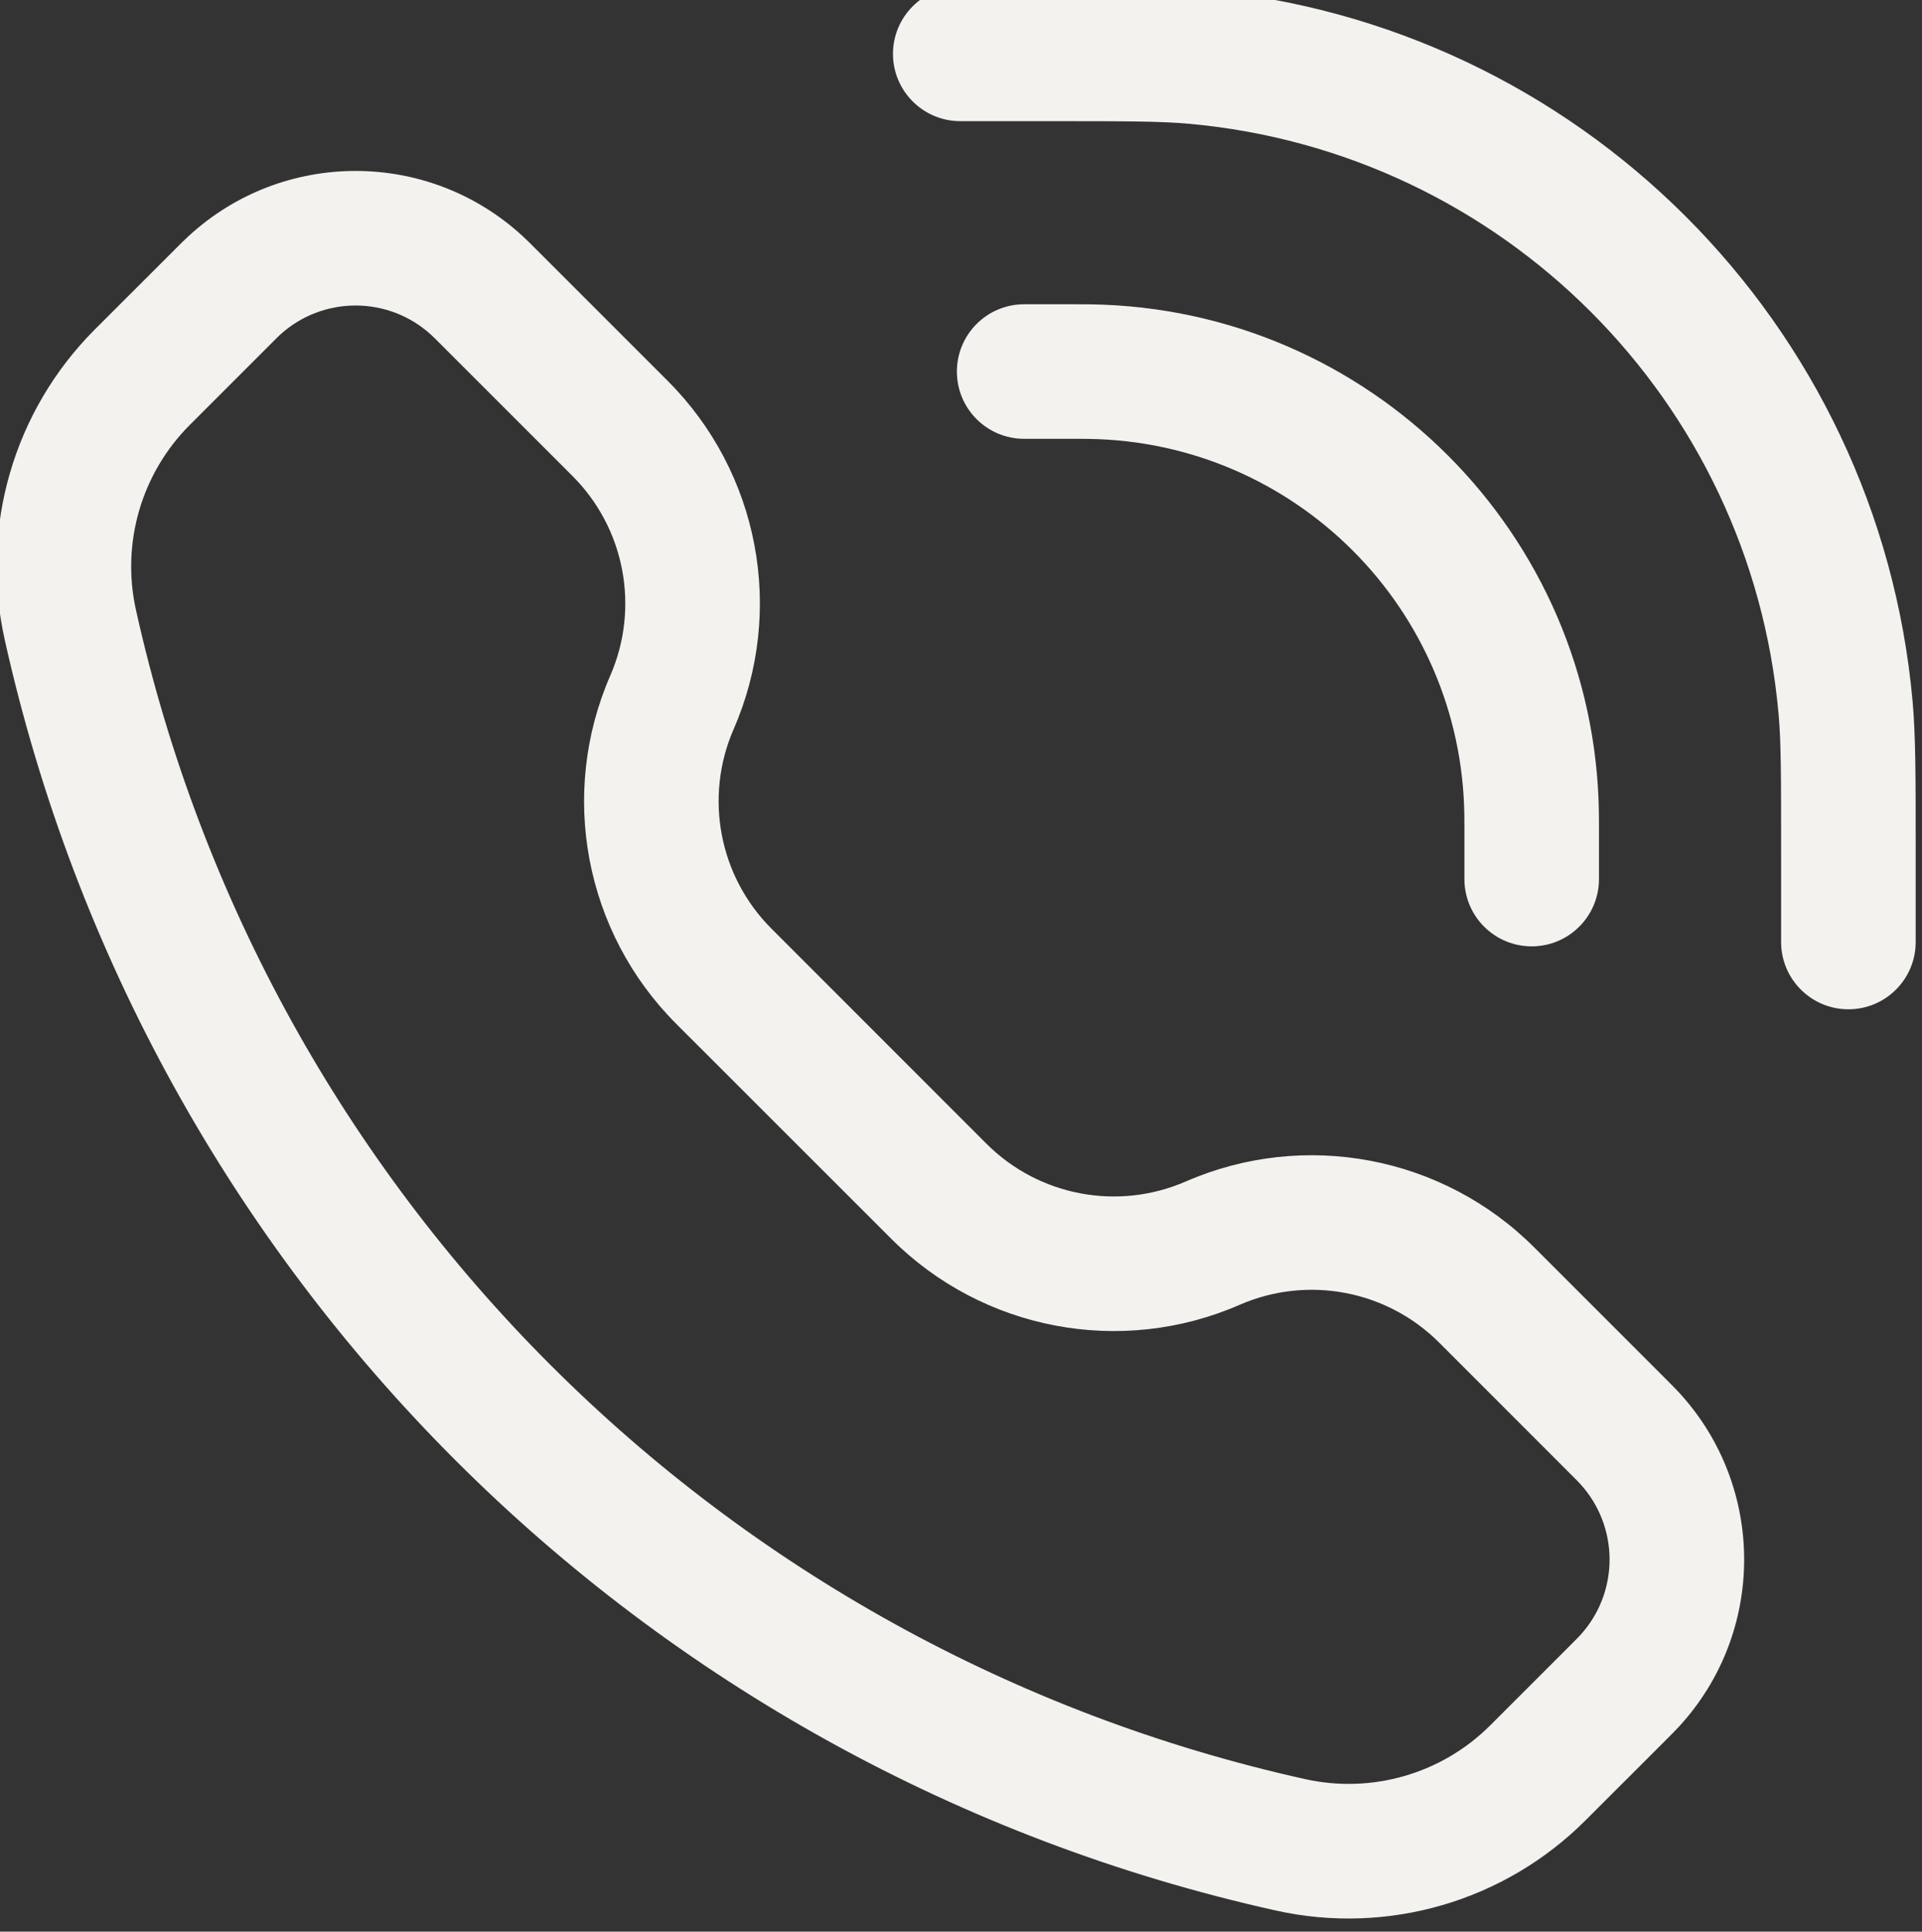
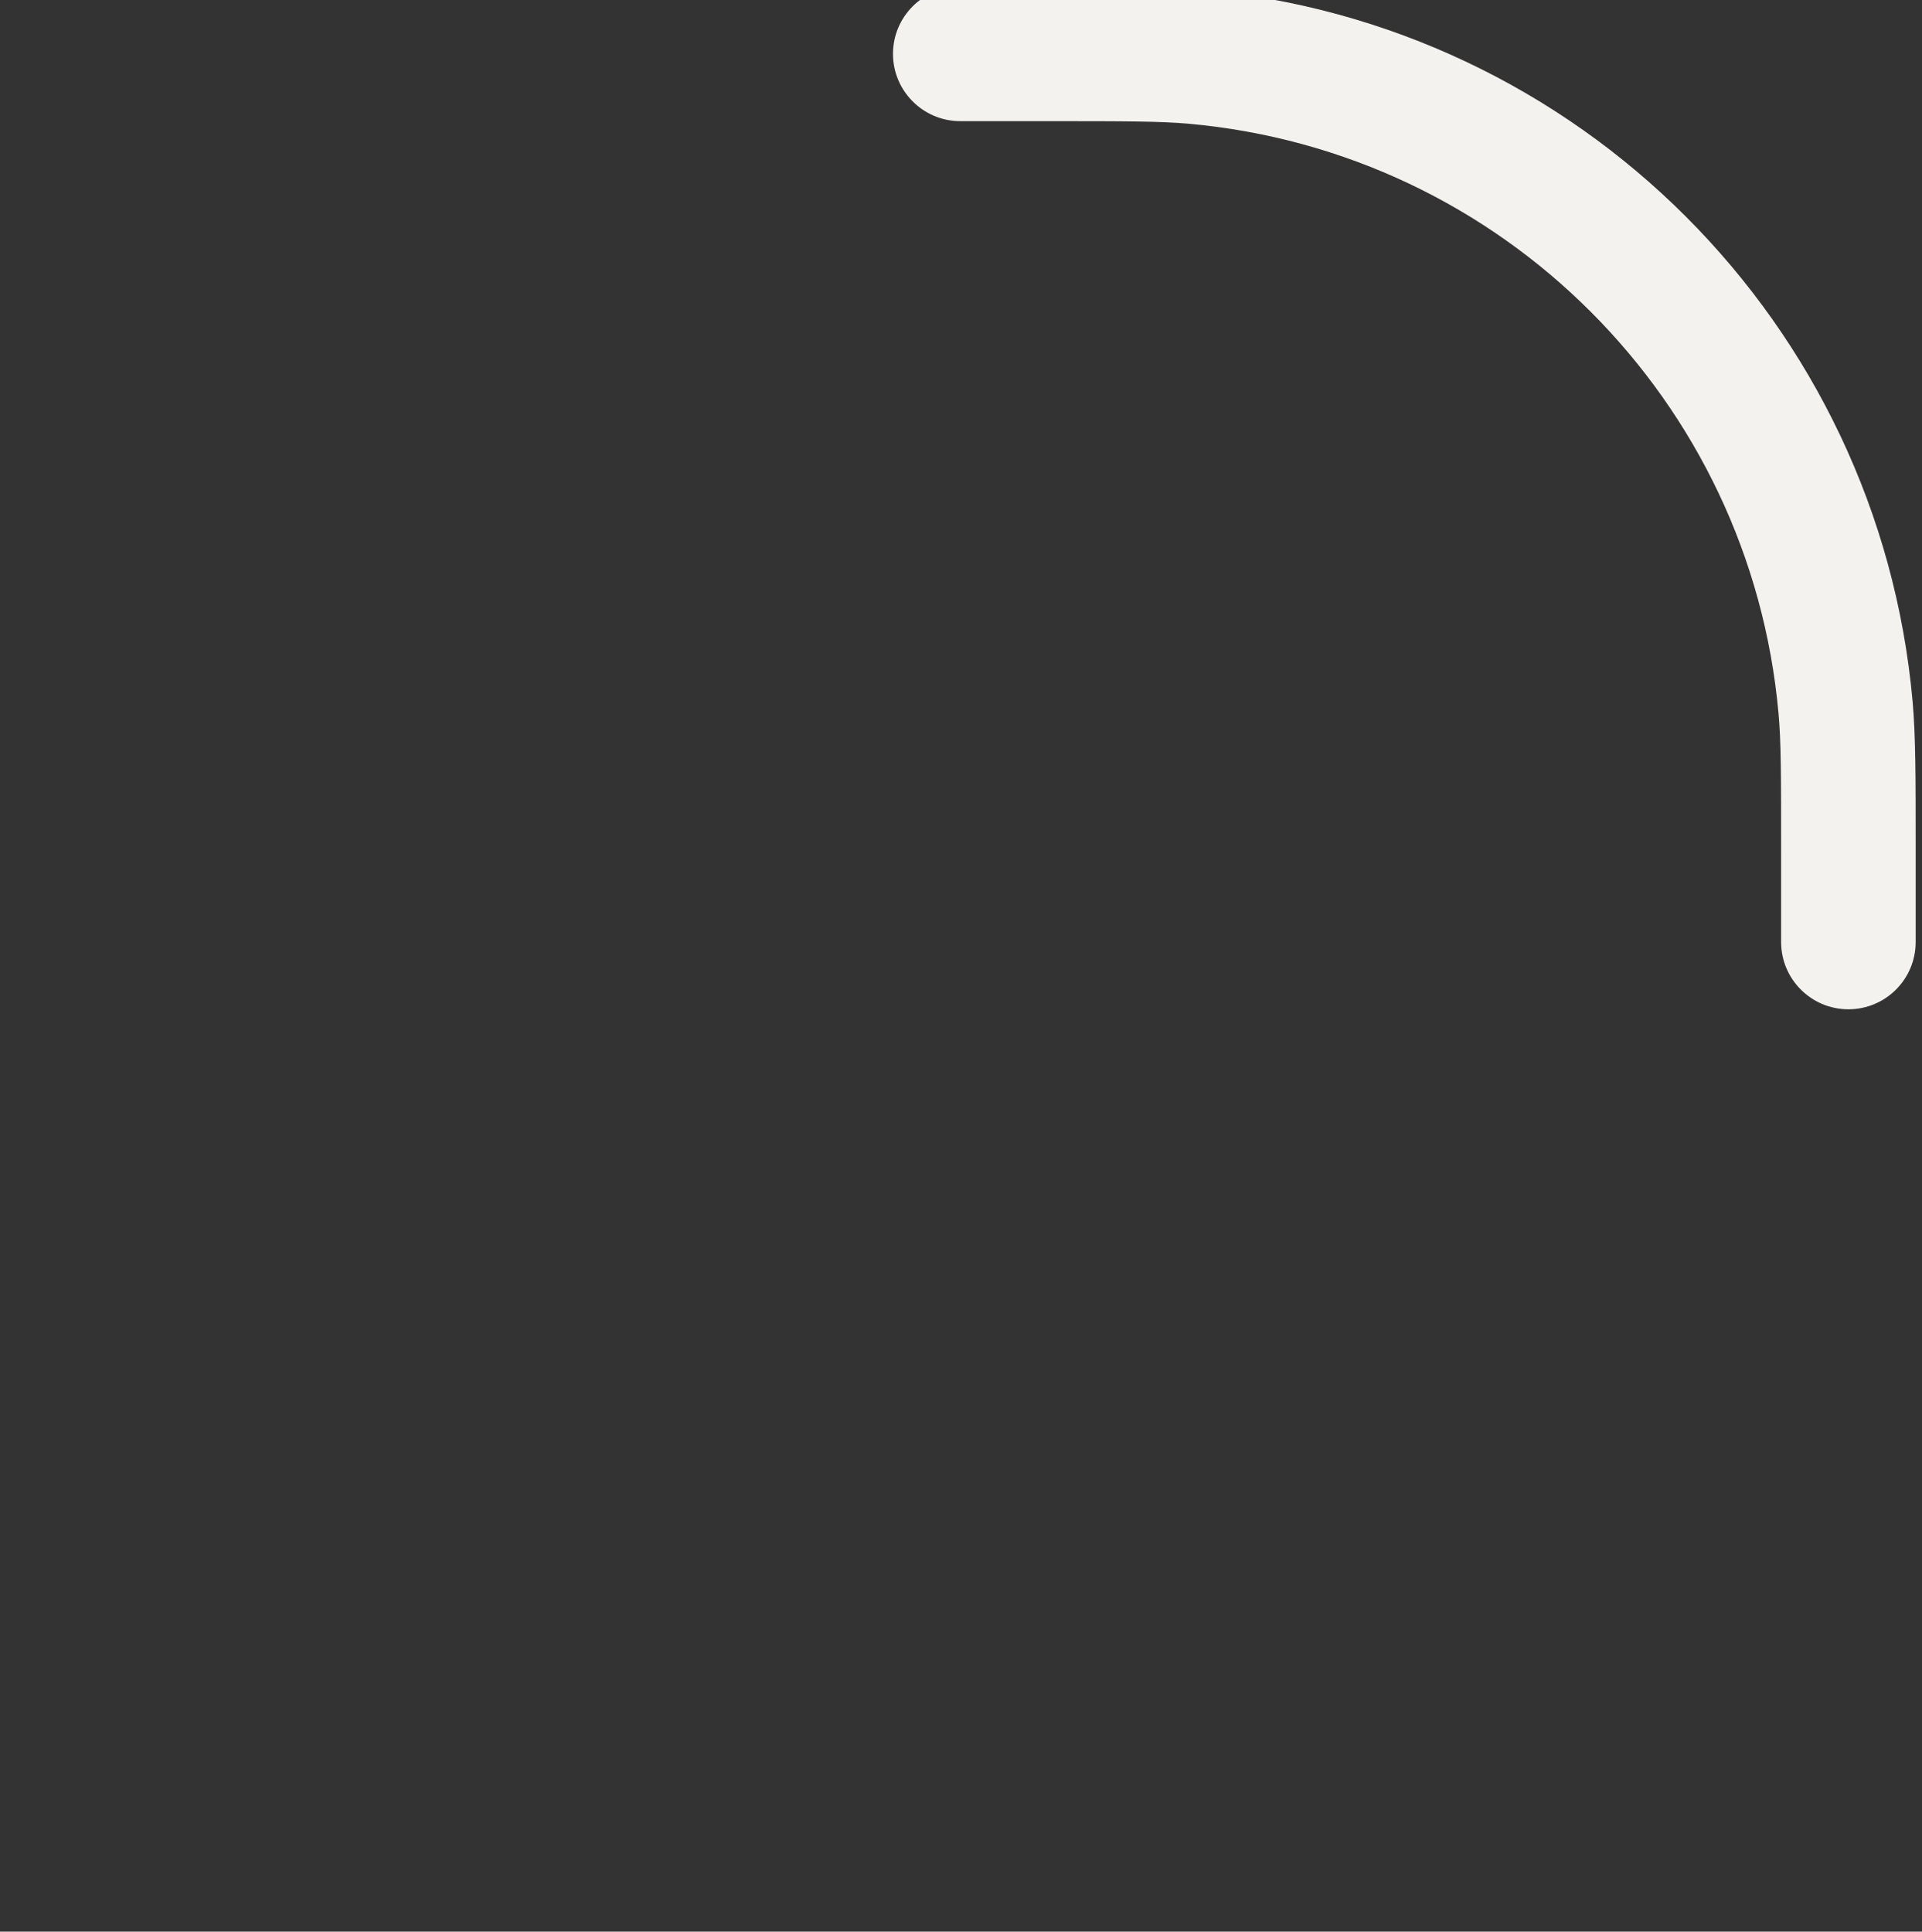
<svg xmlns="http://www.w3.org/2000/svg" width="100%" height="100%" viewBox="0 0 199 200" version="1.1" xml:space="preserve" style="fill-rule:evenodd;clip-rule:evenodd;stroke-linejoin:round;stroke-miterlimit:2;">
  <rect x="0" y="0" width="199" height="200" fill="#333333" stroke="none" />
  <g transform="matrix(1,0,0,1,-28123.3,-34906.2)">
    <g transform="matrix(8.333,0,0,8.333,18000,0)">
      <g transform="matrix(1,0,0,1,1227.88,4199.78)">
        <path d="M0,-9.363C0.959,-9.363 1.384,-9.362 1.734,-9.331C5.628,-8.982 8.715,-5.896 9.063,-2.002C9.095,-1.652 9.095,-1.227 9.095,-0.268L9.095,0.836C9.095,1.298 9.47,1.672 9.931,1.672C10.393,1.672 10.767,1.298 10.767,0.836L10.767,-0.324C10.767,-1.212 10.767,-1.717 10.729,-2.151C10.308,-6.851 6.583,-10.575 1.884,-10.996C1.449,-11.035 0.944,-11.035 0.056,-11.035L-1.104,-11.035C-1.565,-11.035 -1.94,-10.661 -1.94,-10.199C-1.94,-9.738 -1.565,-9.363 -1.104,-9.363L0,-9.363Z" style="fill:rgb(244,242,239);fill-rule:nonzero;" />
      </g>
    </g>
    <g transform="matrix(8.333,0,0,8.333,18000,0)">
      <g transform="matrix(1,0,0,1,1218.32,4210.65)">
-         <path d="M0,-17.575C0.533,-18.065 1.352,-18.065 1.885,-17.575C1.904,-17.558 1.928,-17.534 2.013,-17.449L3.638,-15.824C4.289,-15.173 4.475,-14.19 4.108,-13.346C3.465,-11.872 3.79,-10.155 4.927,-9.017L7.599,-6.346C8.736,-5.209 10.453,-4.883 11.927,-5.526C12.771,-5.894 13.755,-5.708 14.406,-5.057L16.031,-3.431C16.116,-3.346 16.14,-3.322 16.156,-3.304C16.646,-2.771 16.646,-1.951 16.156,-1.418C16.14,-1.4 16.116,-1.376 16.031,-1.291L15.043,-0.303C14.441,0.3 13.572,0.552 12.74,0.367C5.489,-1.244 -0.174,-6.907 -1.786,-14.159C-1.971,-14.99 -1.718,-15.859 -1.115,-16.461L-0.127,-17.449C-0.043,-17.534 -0.018,-17.558 0,-17.575M3.017,-18.806C1.844,-19.884 0.041,-19.884 -1.131,-18.806C-1.179,-18.762 -1.231,-18.711 -1.297,-18.644L-2.298,-17.644C-3.304,-16.637 -3.727,-15.186 -3.418,-13.796C-1.666,-5.911 4.492,0.248 12.378,2C13.767,2.309 15.219,1.886 16.225,0.879L17.226,-0.121C17.292,-0.188 17.344,-0.239 17.388,-0.287C18.465,-1.46 18.465,-3.262 17.388,-4.435C17.344,-4.483 17.292,-4.534 17.226,-4.601L15.588,-6.239C14.451,-7.376 12.734,-7.701 11.259,-7.059C10.415,-6.691 9.432,-6.877 8.781,-7.528L6.11,-10.2C5.459,-10.851 5.272,-11.834 5.64,-12.678C6.283,-14.152 5.958,-15.869 4.821,-17.006L3.183,-18.644C3.116,-18.711 3.065,-18.762 3.017,-18.806" style="fill:rgb(244,242,239);" />
-       </g>
+         </g>
    </g>
    <g transform="matrix(8.333,0,0,8.333,18000,0)">
      <g transform="matrix(1,0,0,1,1227.57,4200.67)">
-         <path d="M0,-7.978C-0.462,-7.978 -0.836,-7.603 -0.836,-7.142C-0.836,-6.68 -0.462,-6.306 0,-6.306L0.665,-6.306C0.738,-6.306 0.772,-6.306 0.8,-6.305C3.363,-6.269 5.432,-4.199 5.469,-1.636C5.47,-1.604 5.47,-1.564 5.47,-1.467L5.47,-0.836C5.47,-0.374 5.844,0 6.306,0C6.767,0 7.142,-0.374 7.142,-0.836L7.142,-1.506C7.142,-1.574 7.142,-1.62 7.141,-1.66C7.091,-5.128 4.292,-7.927 0.824,-7.977C0.778,-7.978 0.725,-7.978 0.639,-7.978L0,-7.978Z" style="fill:rgb(244,242,239);fill-rule:nonzero;" />
-       </g>
+         </g>
    </g>
  </g>
</svg>